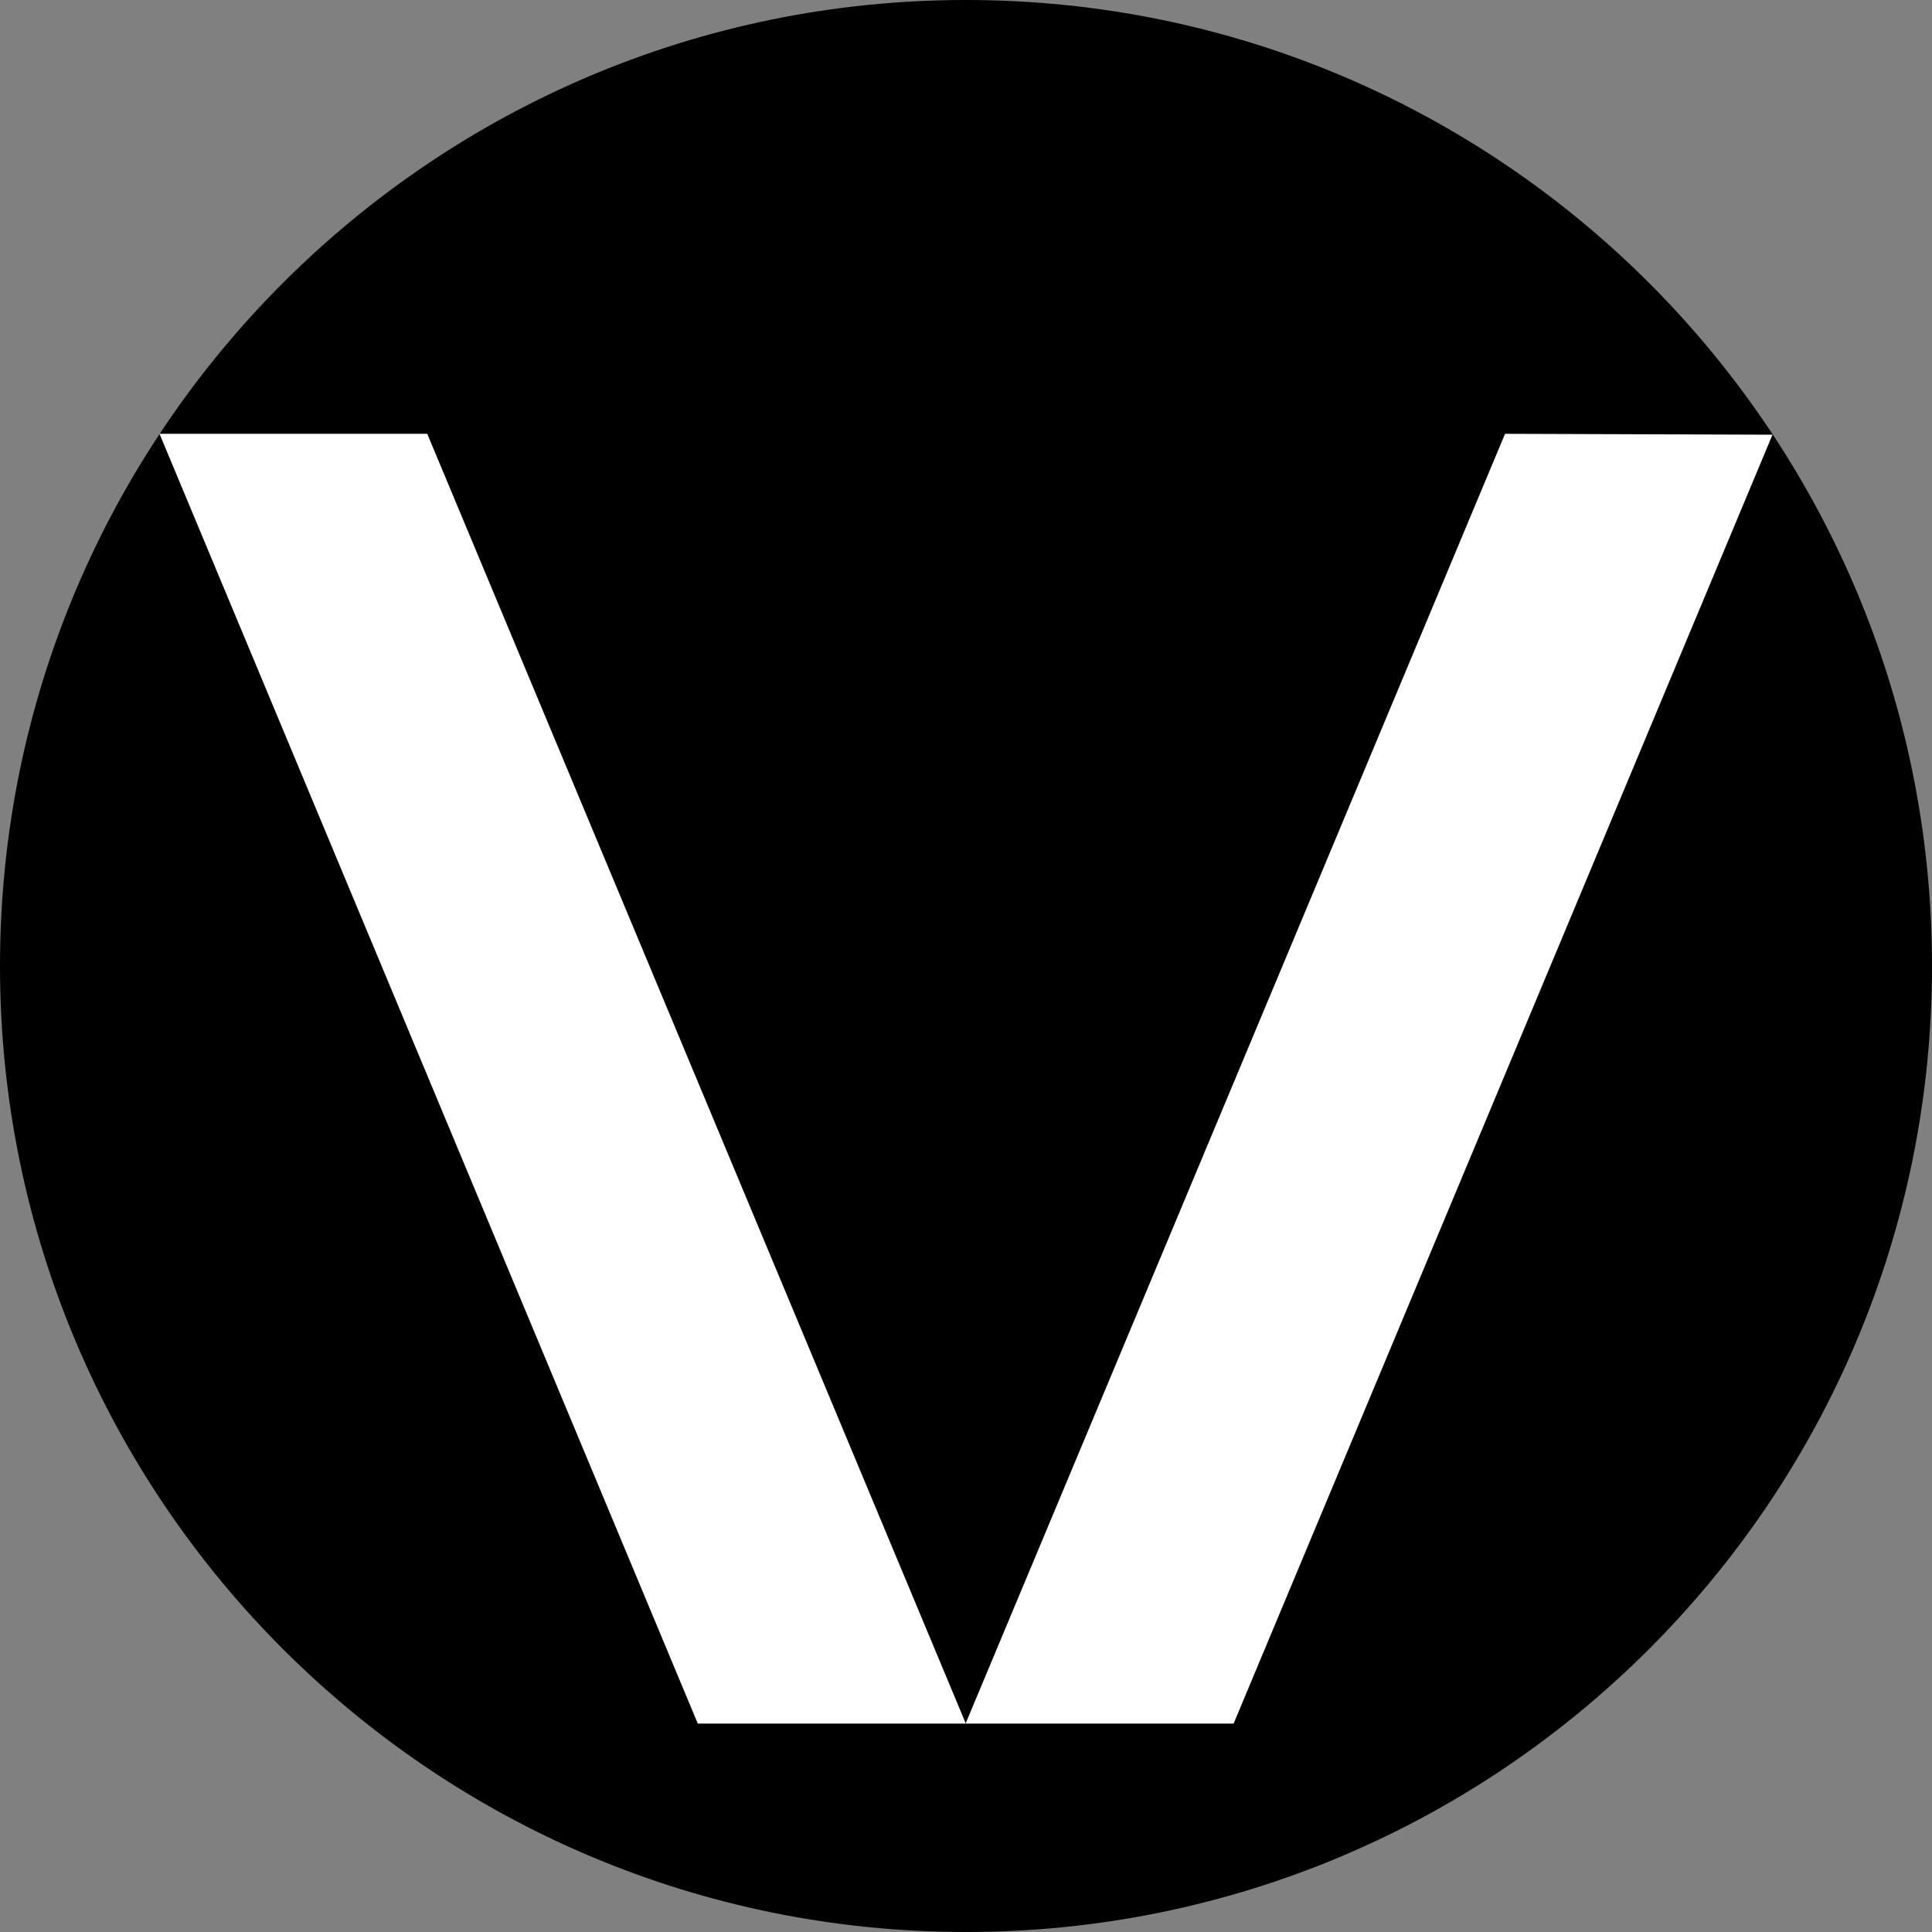
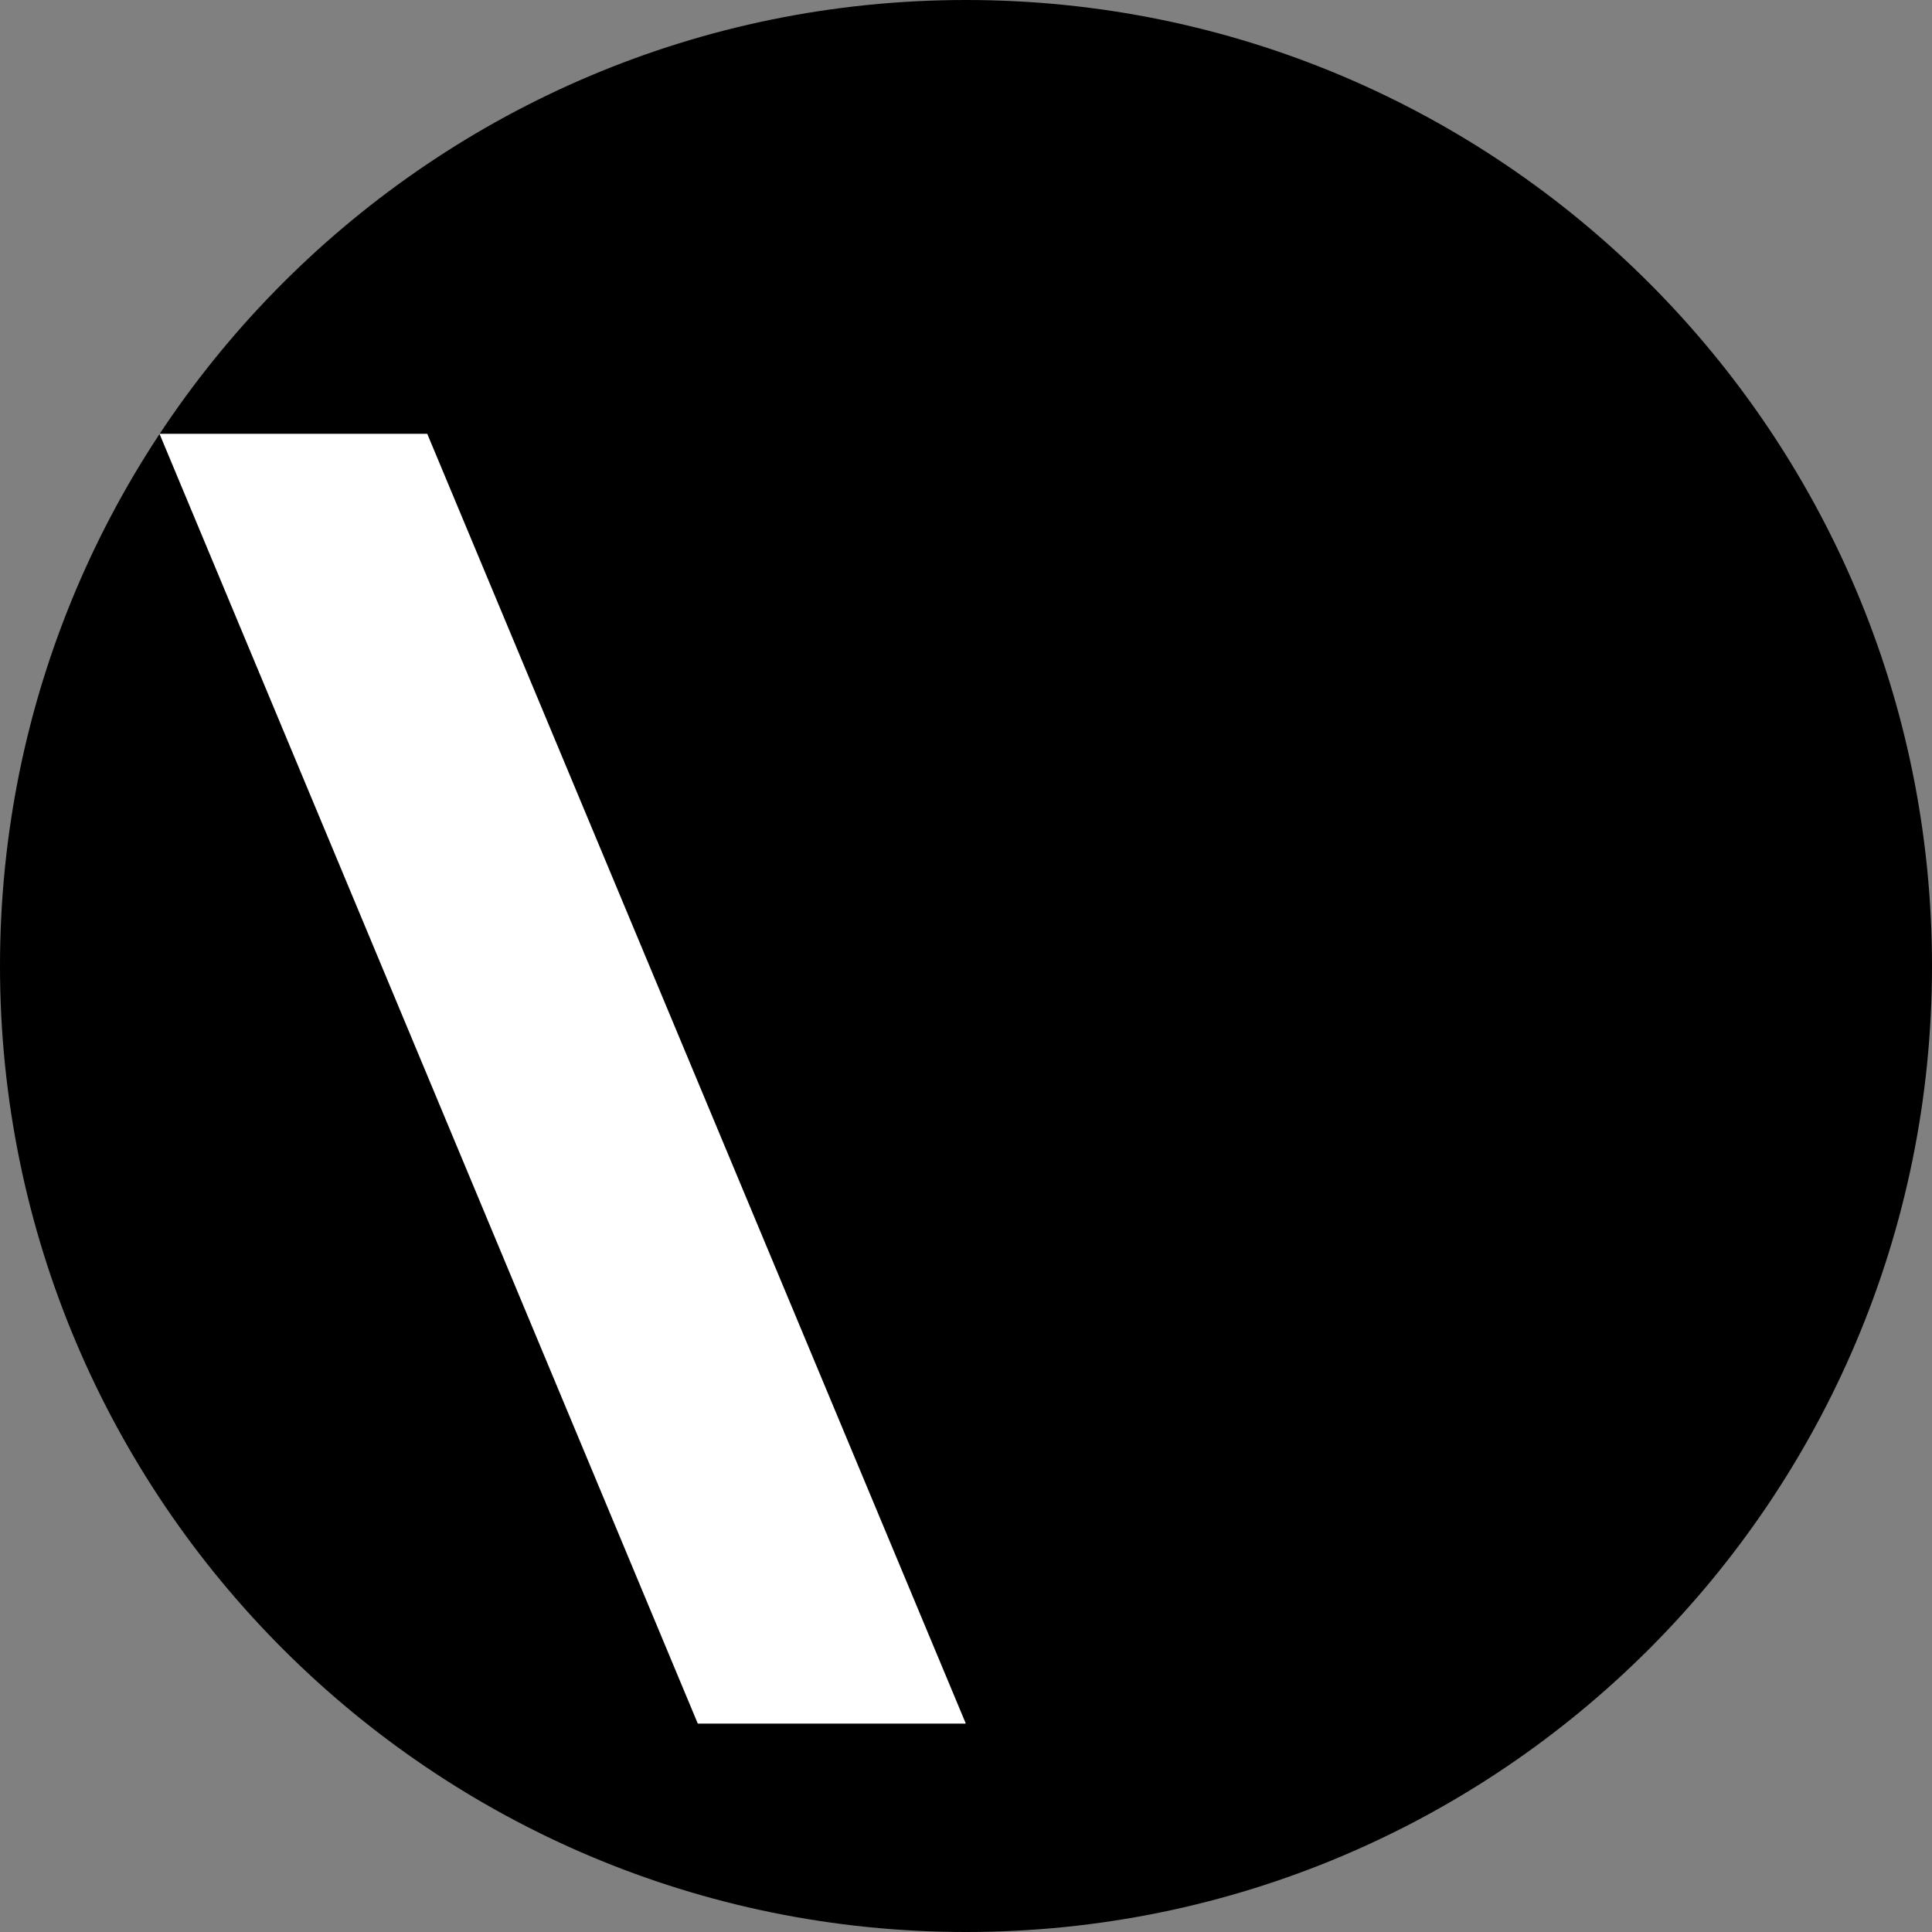
<svg xmlns="http://www.w3.org/2000/svg" data-bbox="0 0 64.8 64.8" viewBox="0 0 64.8 64.8" data-type="color">
  <rect x="0" y="0" width="64.8" height="64.8" fill="#808080" stroke="none" />
  <g>
    <path d="M64.8 32.4c0 17.894-14.506 32.4-32.4 32.4S0 50.294 0 32.4 14.506 0 32.4 0s32.4 14.506 32.4 32.4z" fill="#000000" data-color="1" />
    <path fill="#ffffff" d="M14.33 14.55H5.35L23.4 57.8l.01.01h8.97l.01-.01-18.06-43.25z" data-color="2" />
-     <path fill="#ffffff" d="M50.49 14.55h-.01L32.39 57.8l.01.01h8.97l.01-.01 18.07-43.22-8.96-.03z" data-color="2" />
  </g>
</svg>